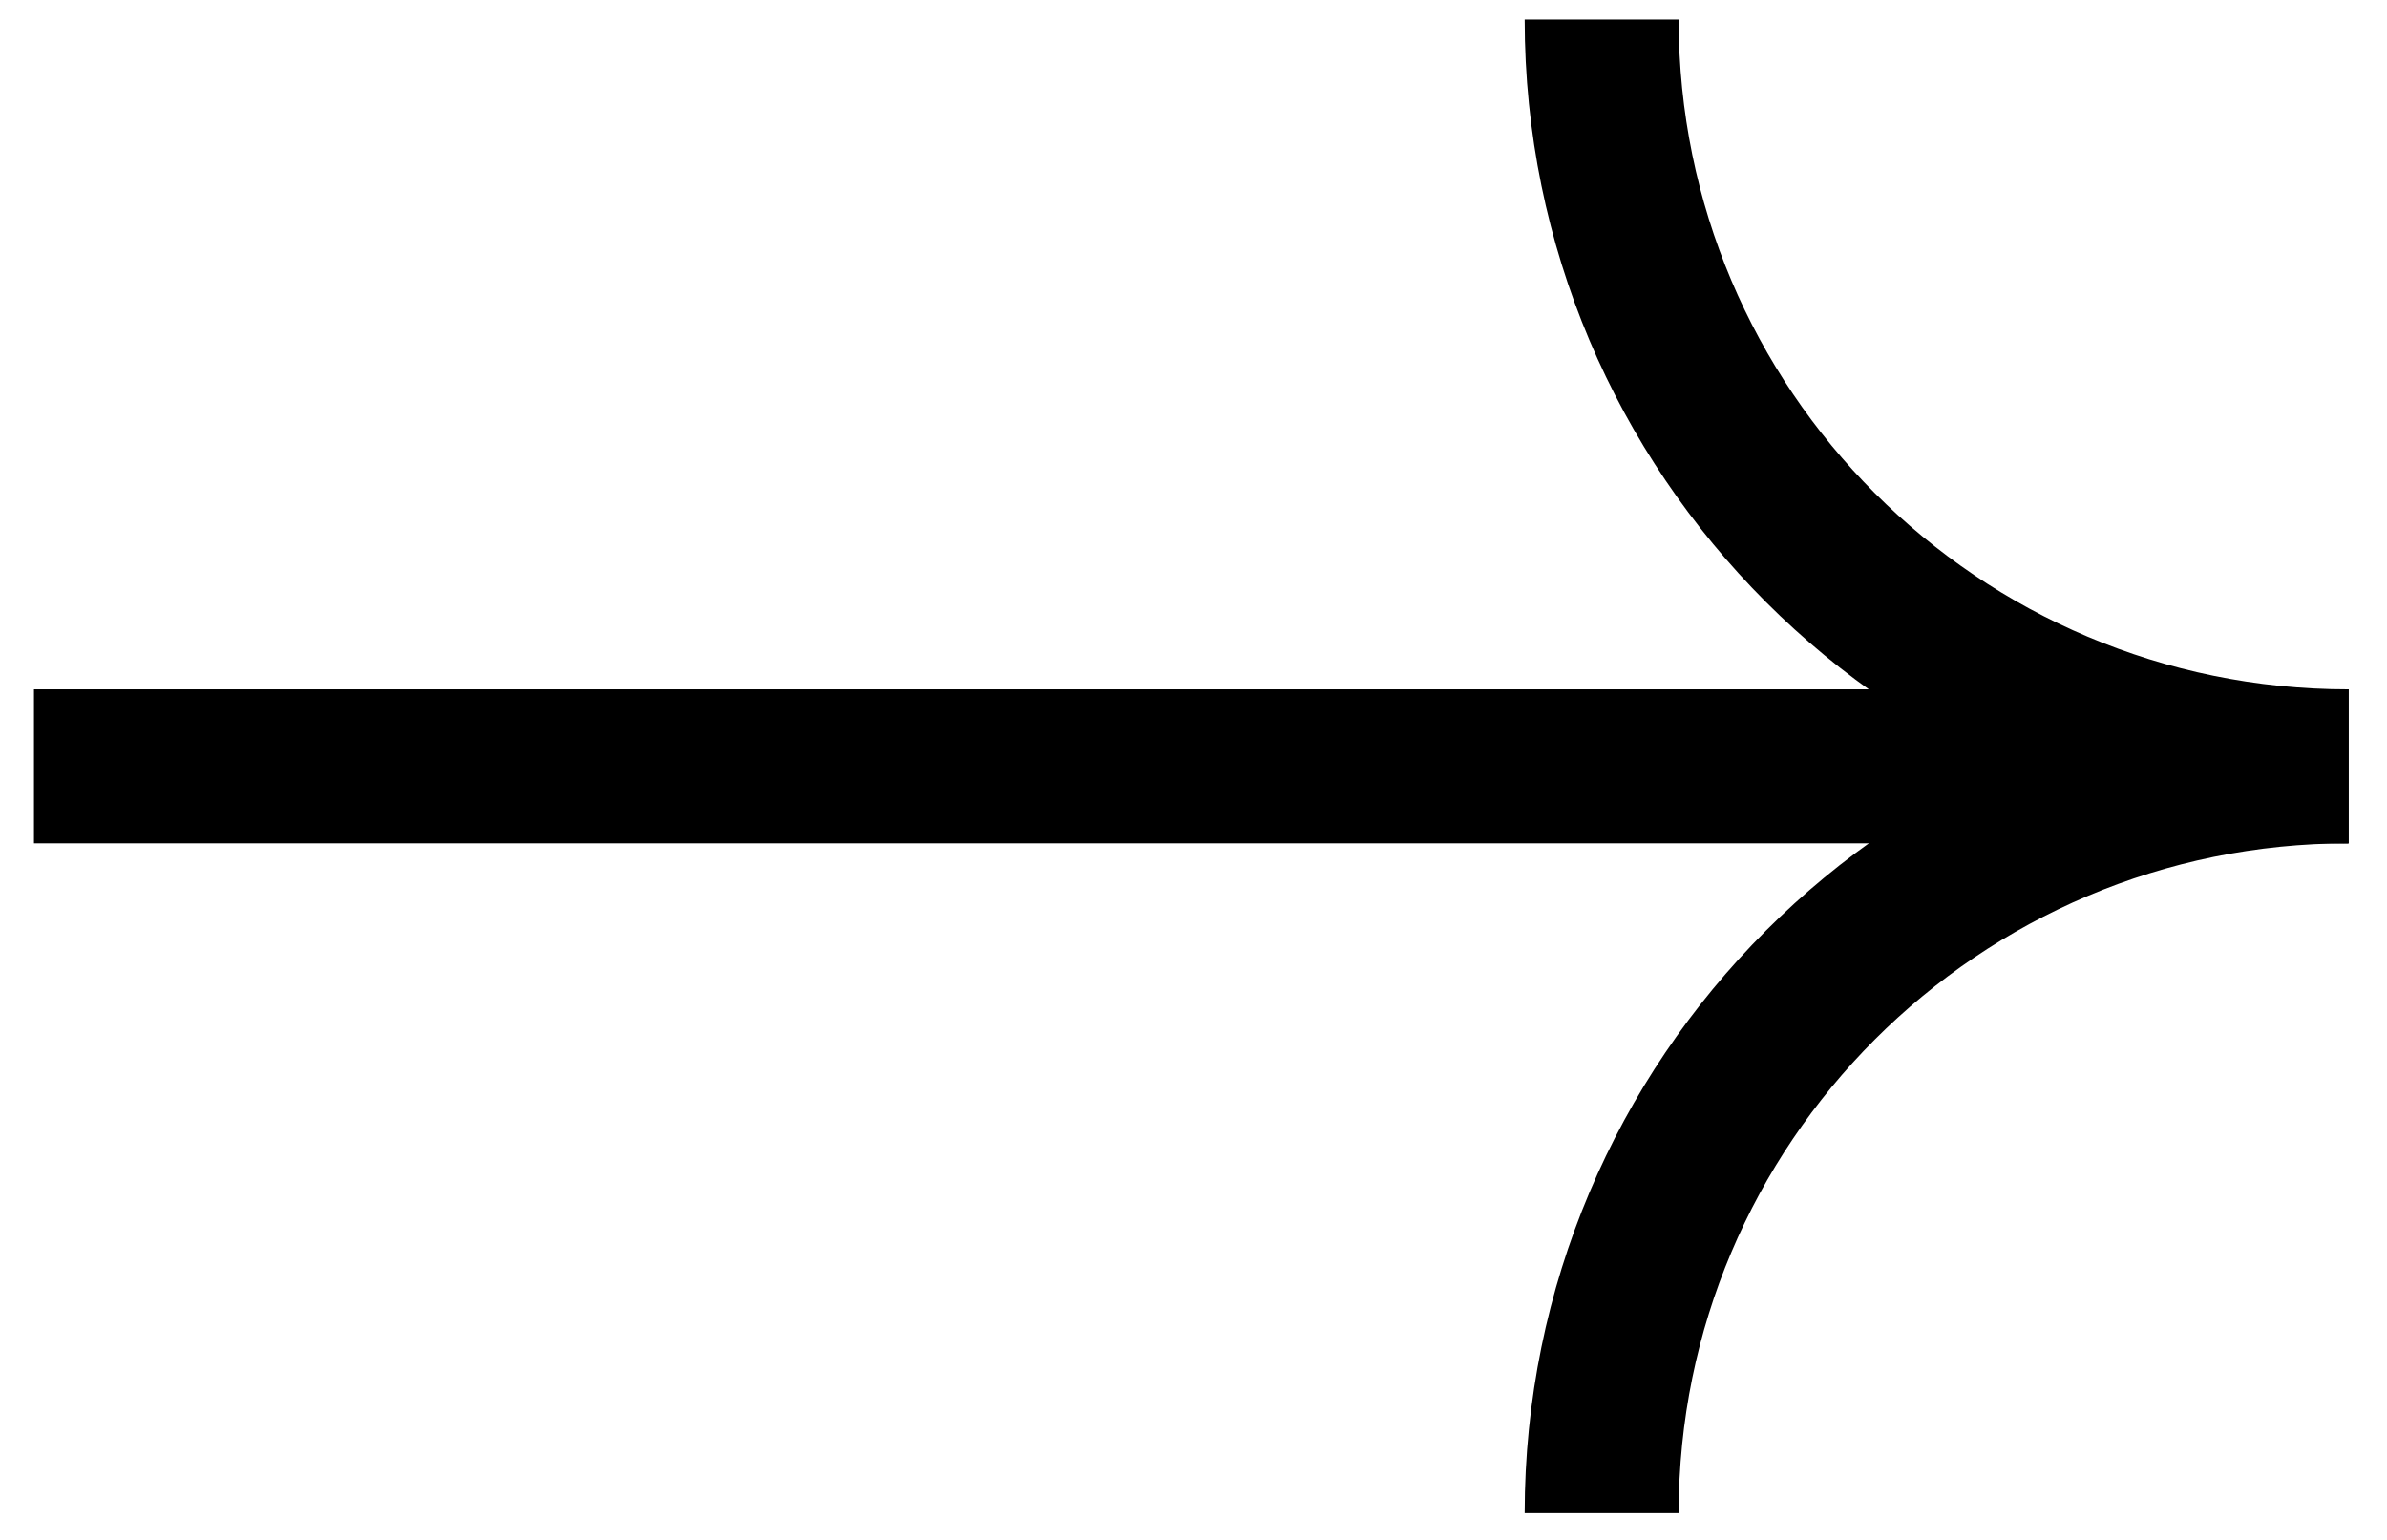
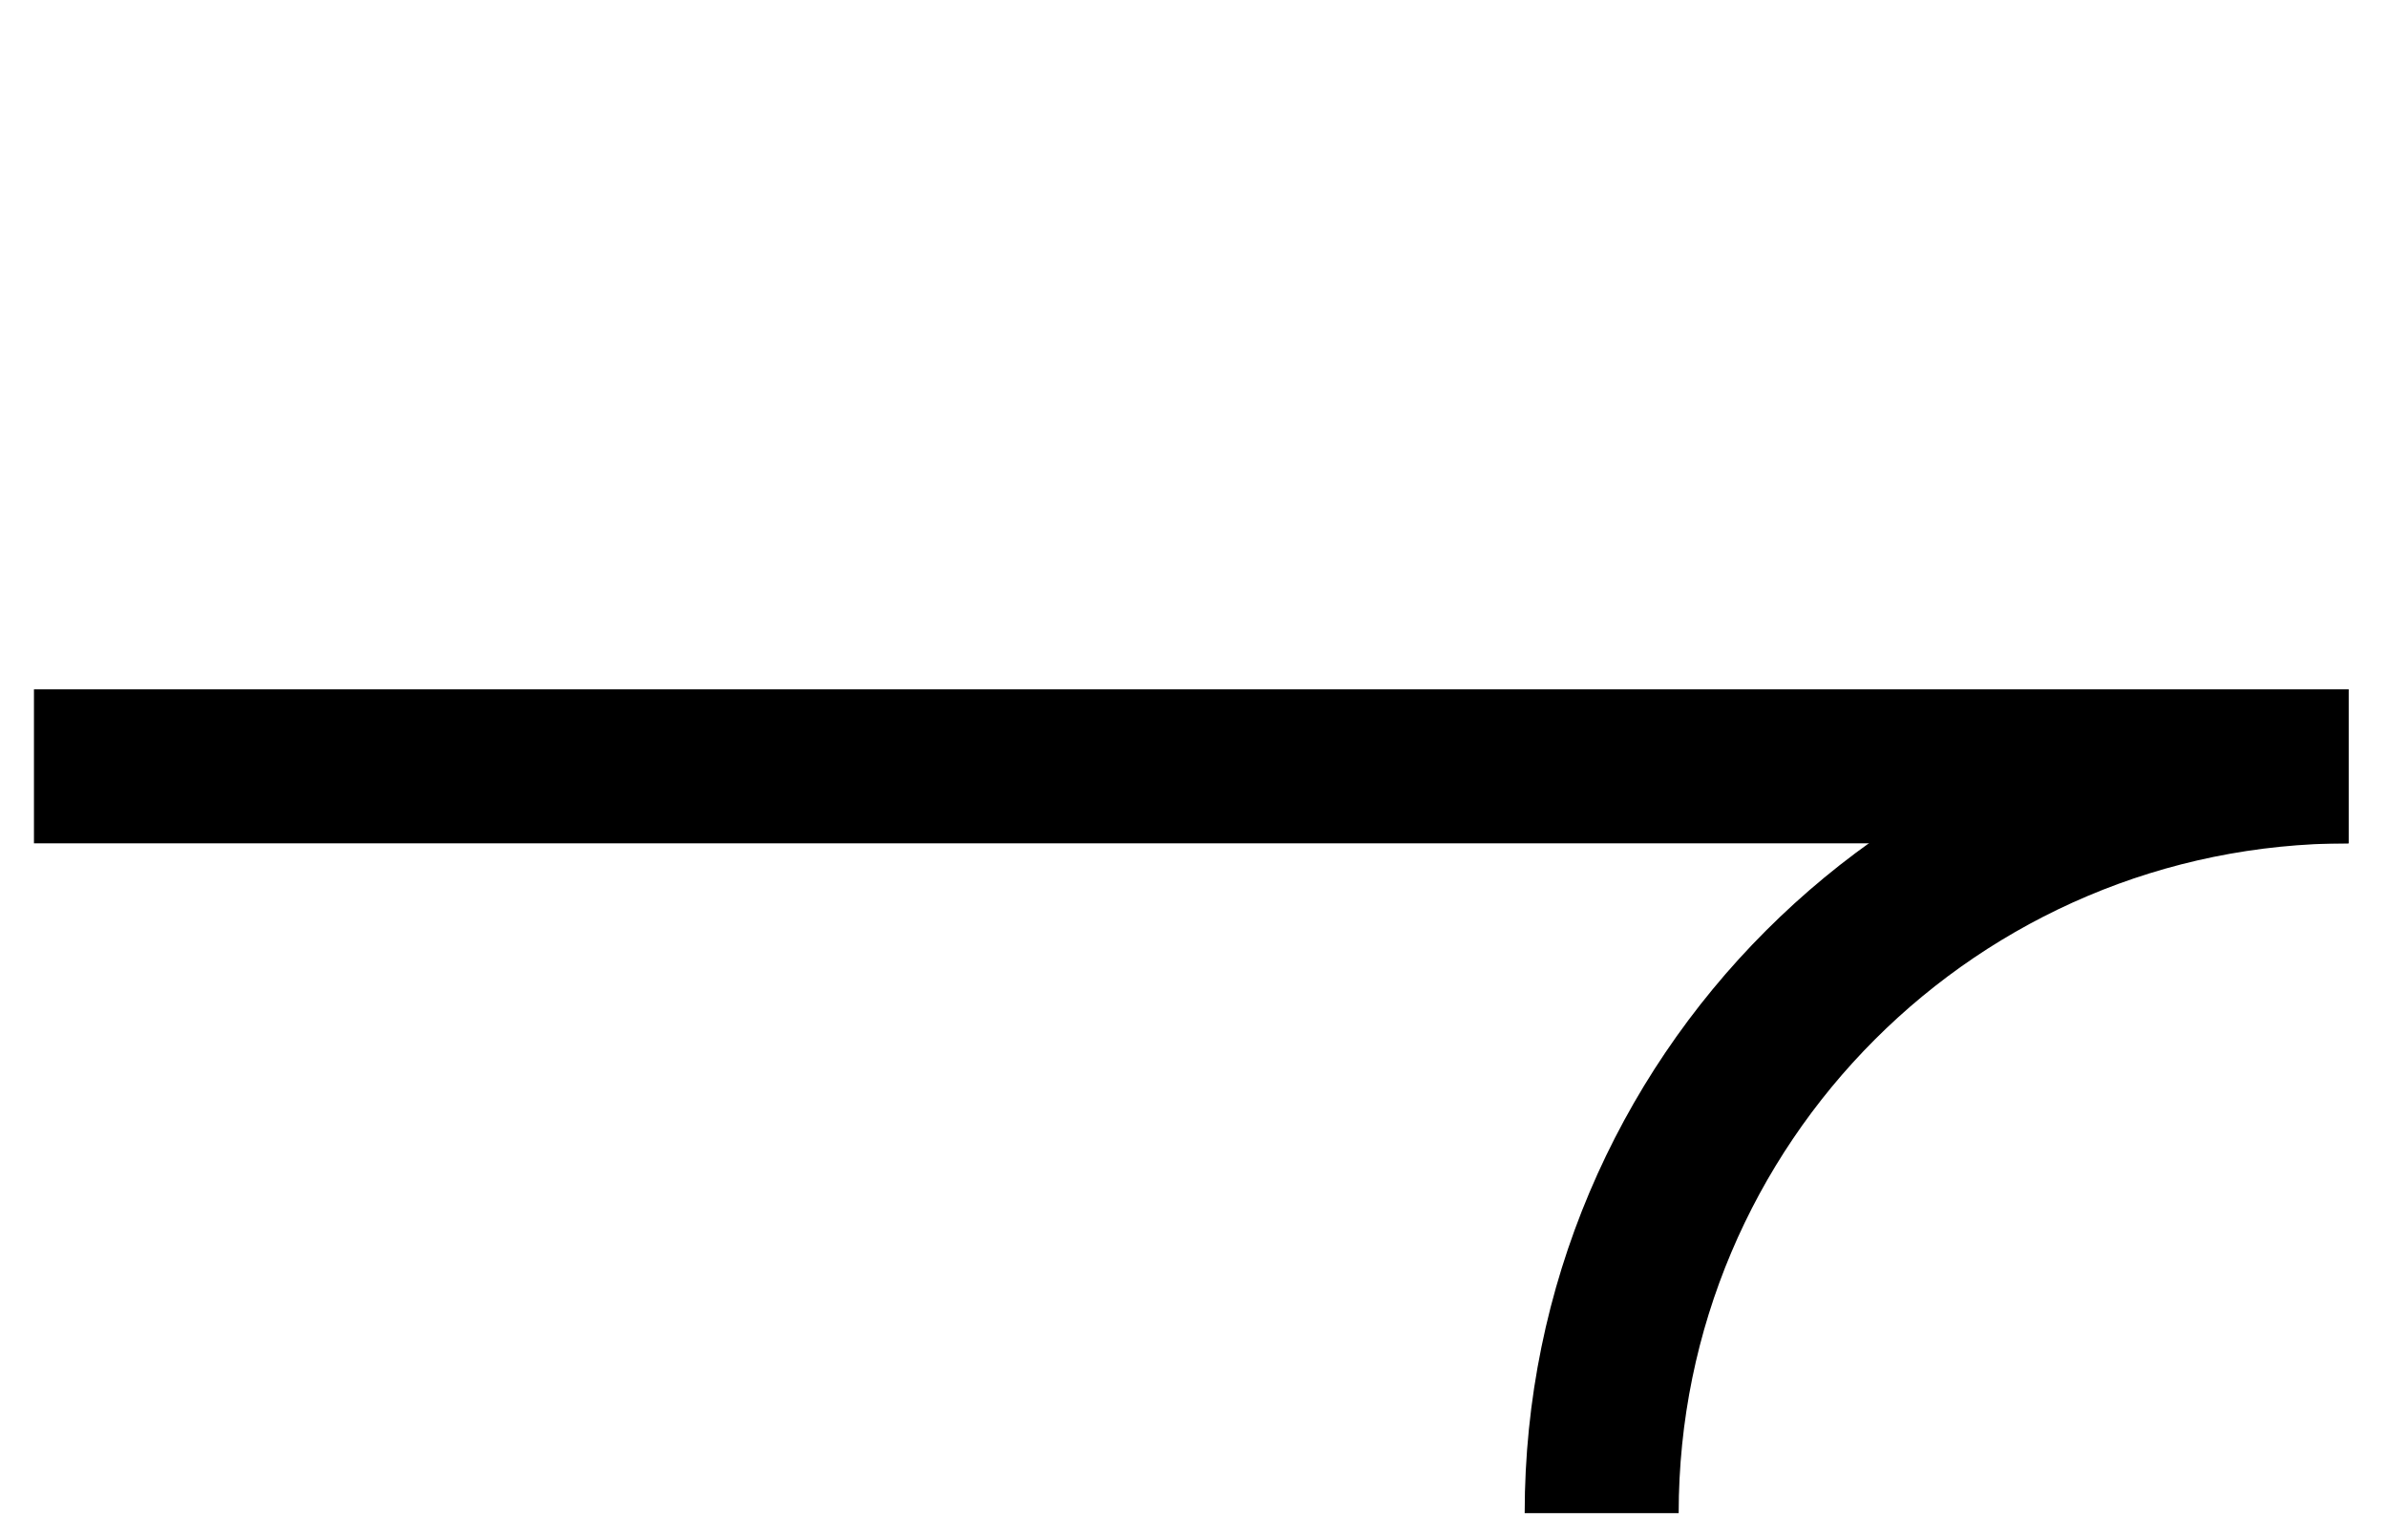
<svg xmlns="http://www.w3.org/2000/svg" width="31" height="20" viewBox="0 0 31 20" fill="none">
-   <path d="M30.5 9.953C25.143 9.953 20.801 5.611 20.801 0.254" stroke="black" stroke-width="2" stroke-miterlimit="10" />
  <path d="M0.441 9.953H30.5" stroke="black" stroke-width="2" stroke-miterlimit="10" />
  <path d="M20.801 19.652C20.801 14.296 25.143 9.953 30.5 9.953" stroke="black" stroke-width="2" stroke-miterlimit="10" />
</svg>